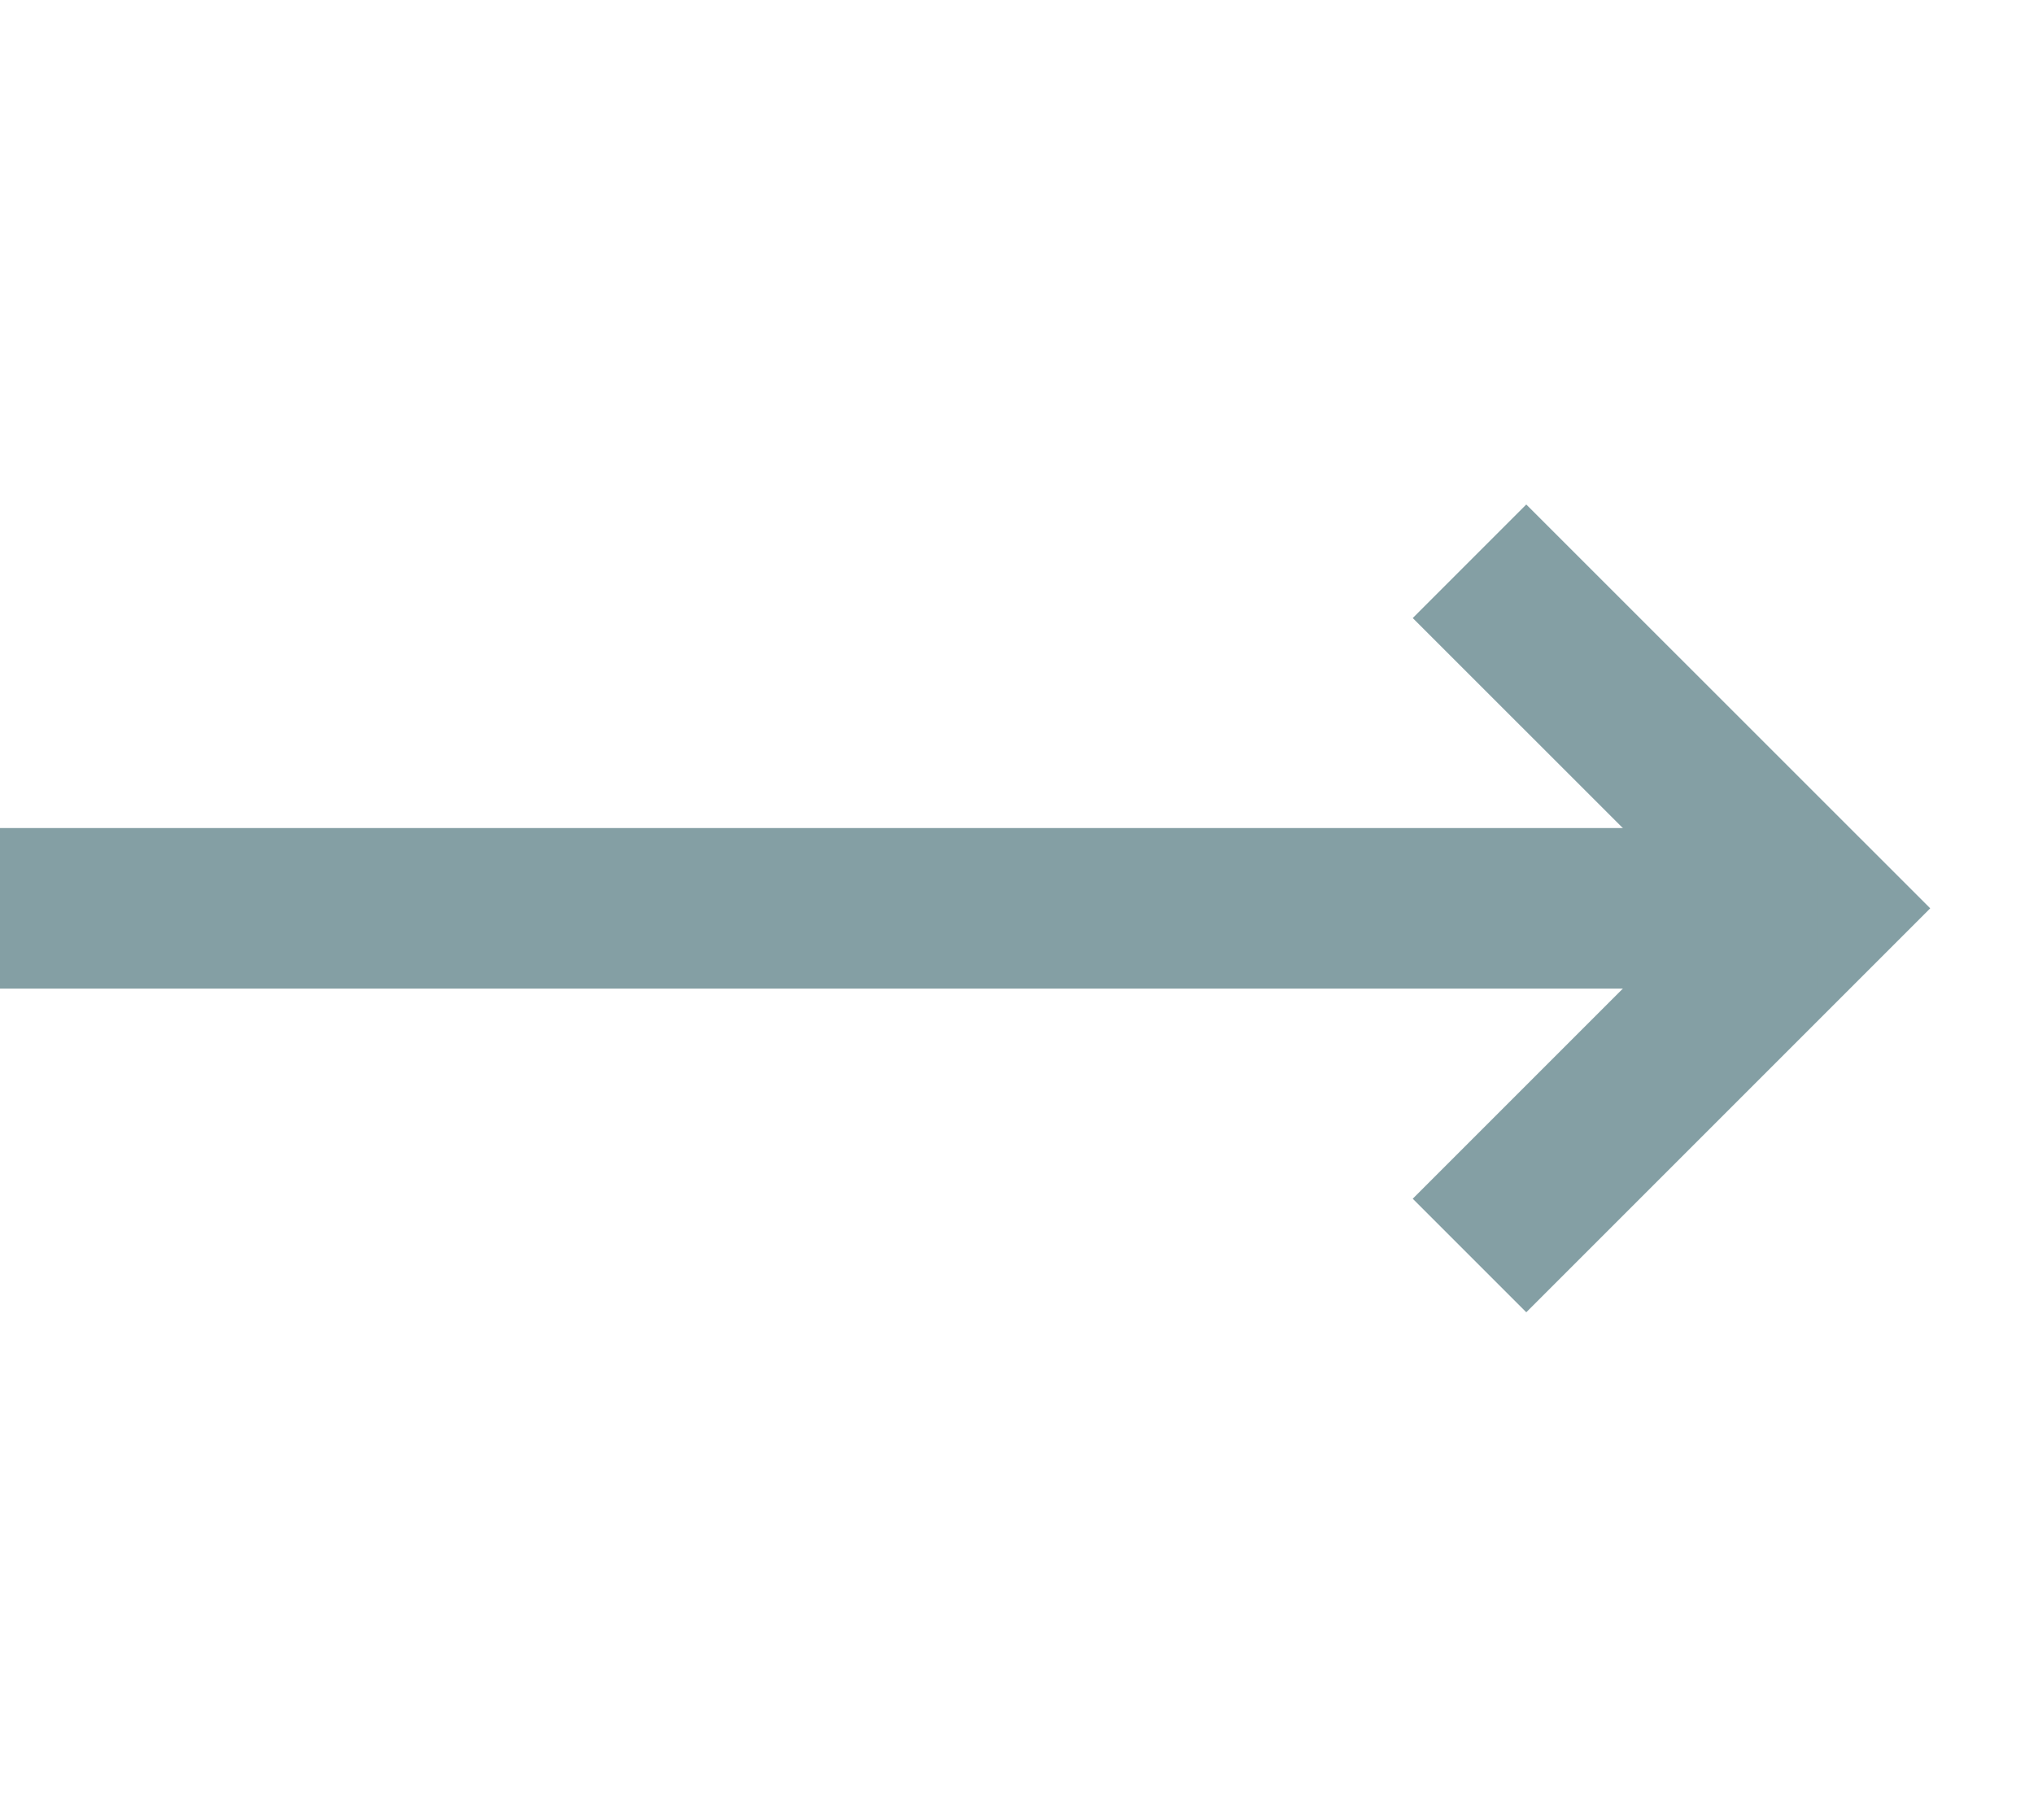
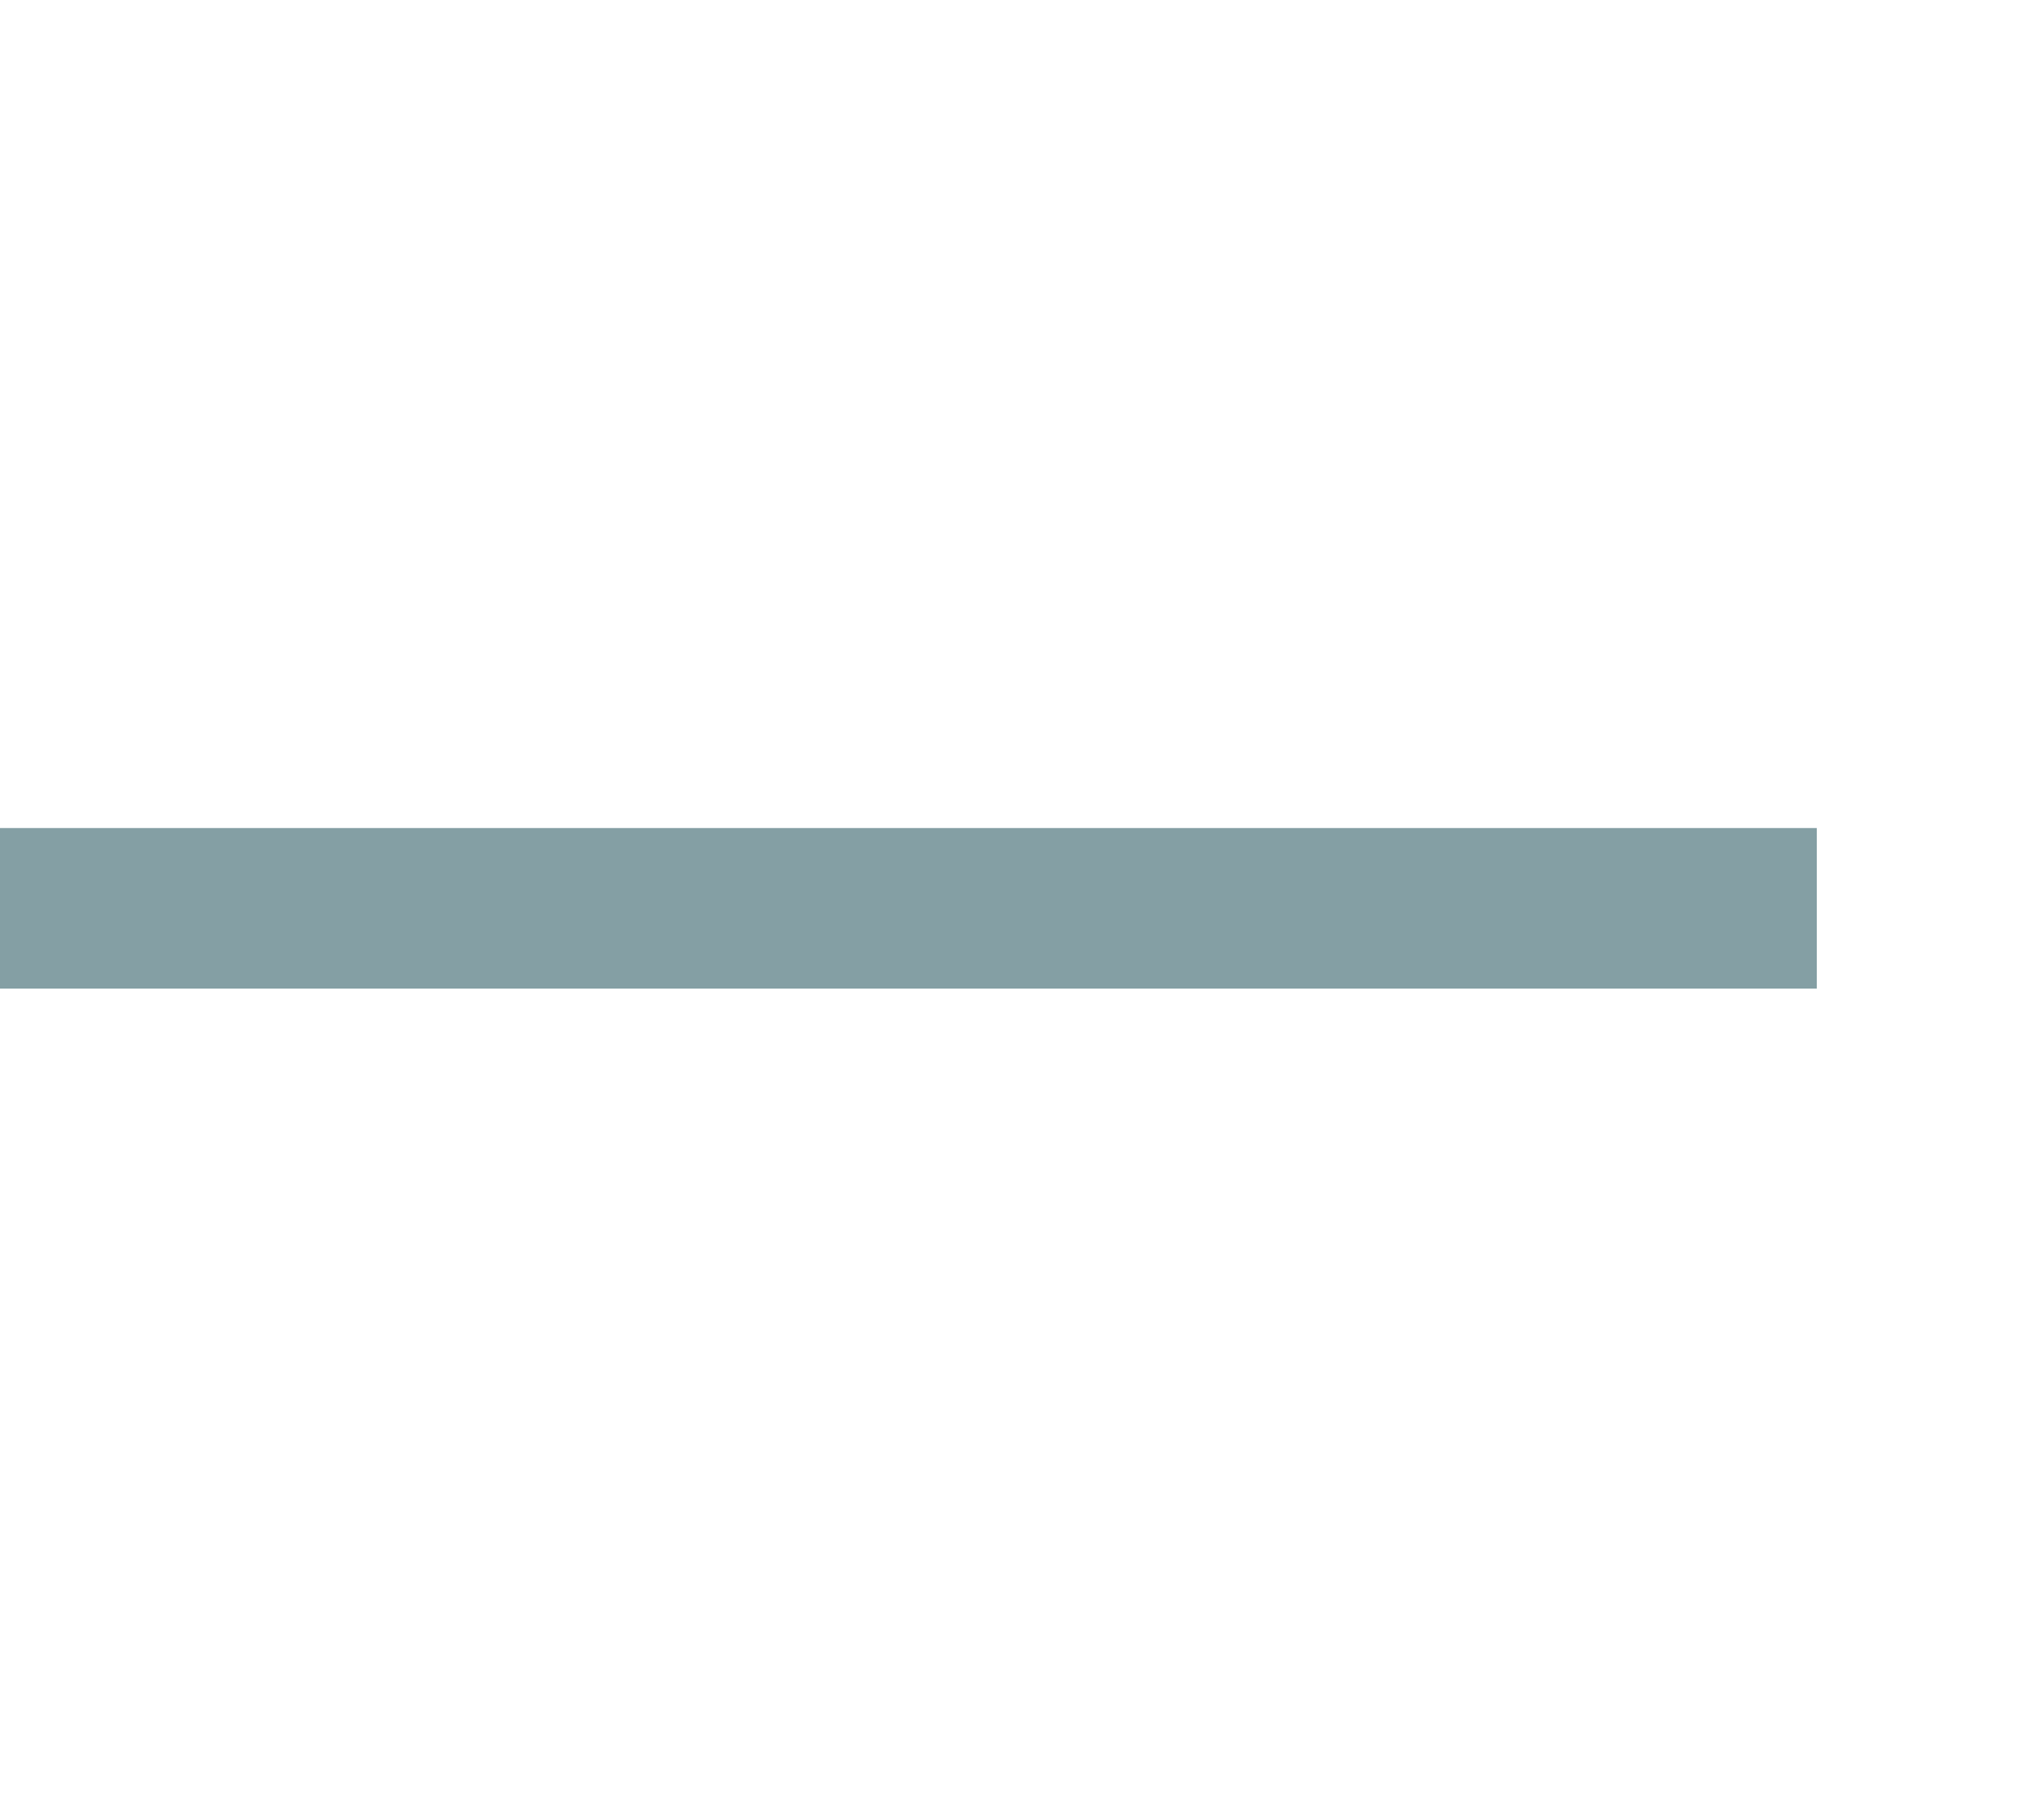
<svg xmlns="http://www.w3.org/2000/svg" width="19" height="17" viewBox="0 0 19 17" fill="none">
-   <path d="M13.727 11.728L16.97 8.485L13.727 5.243" stroke="#849FA4" stroke-width="1.5" />
  <path d="M0 8.485H16.971" stroke="#849FA4" stroke-width="1.5" />
</svg>